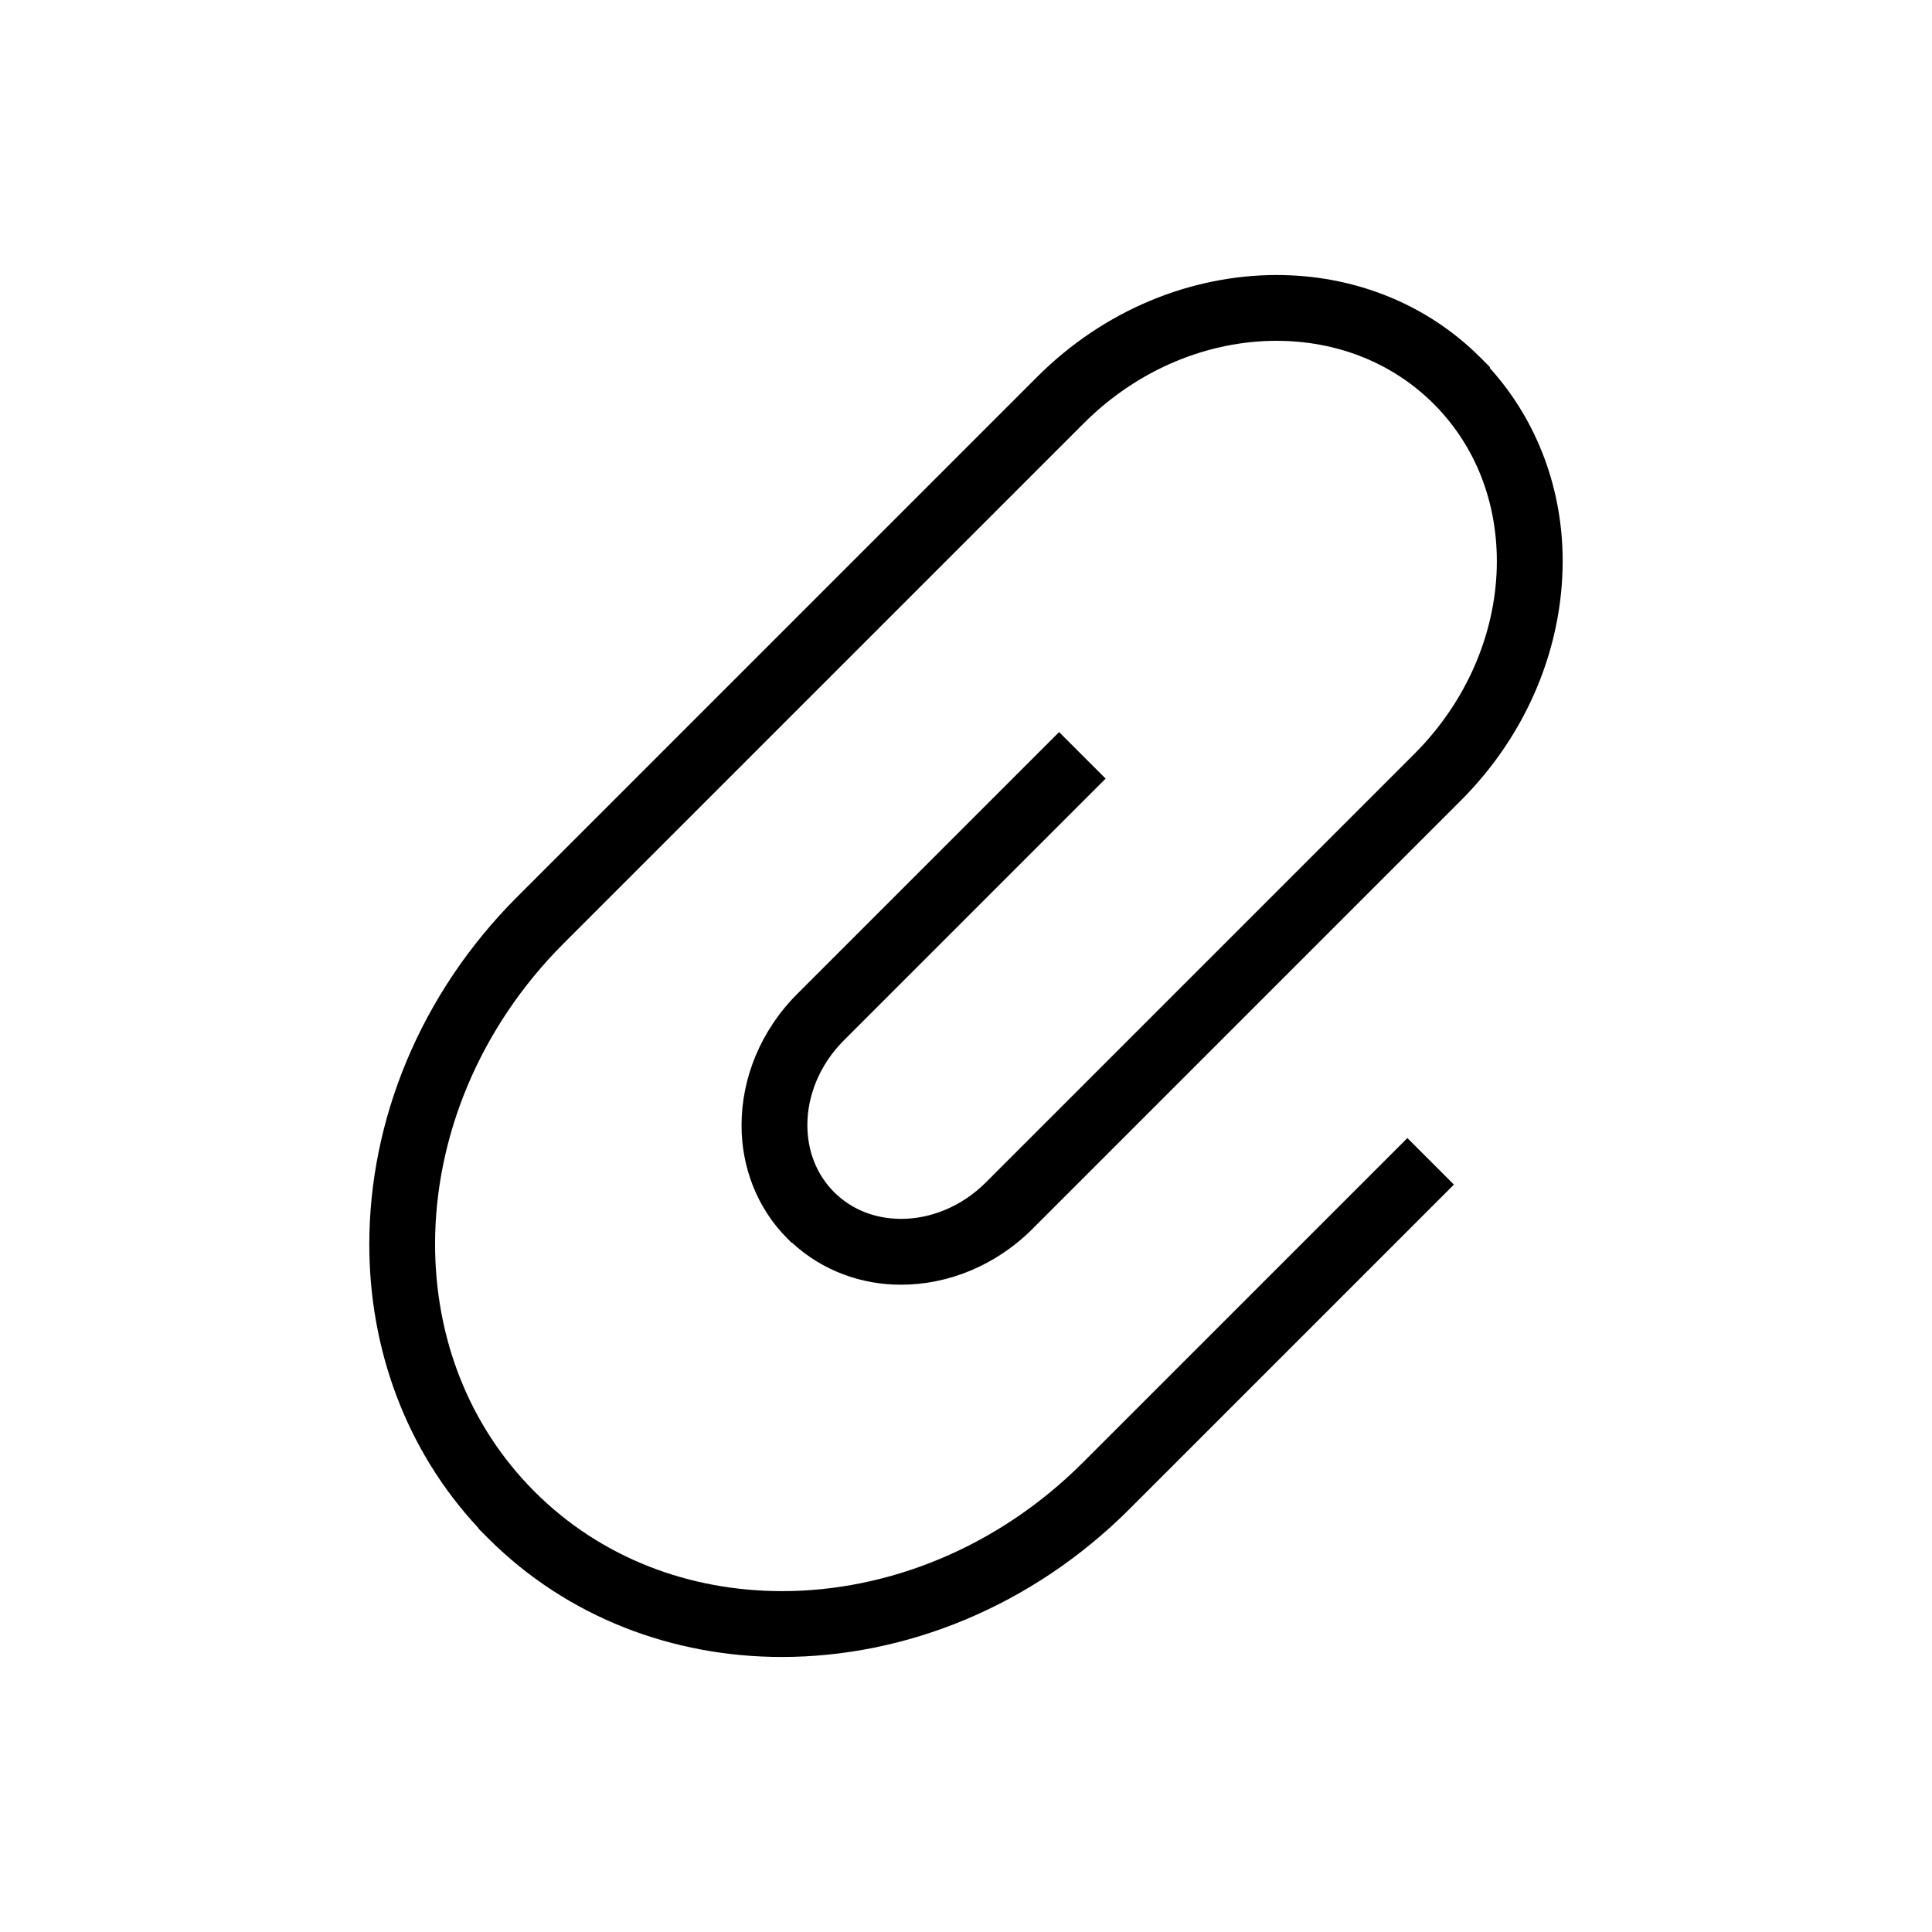
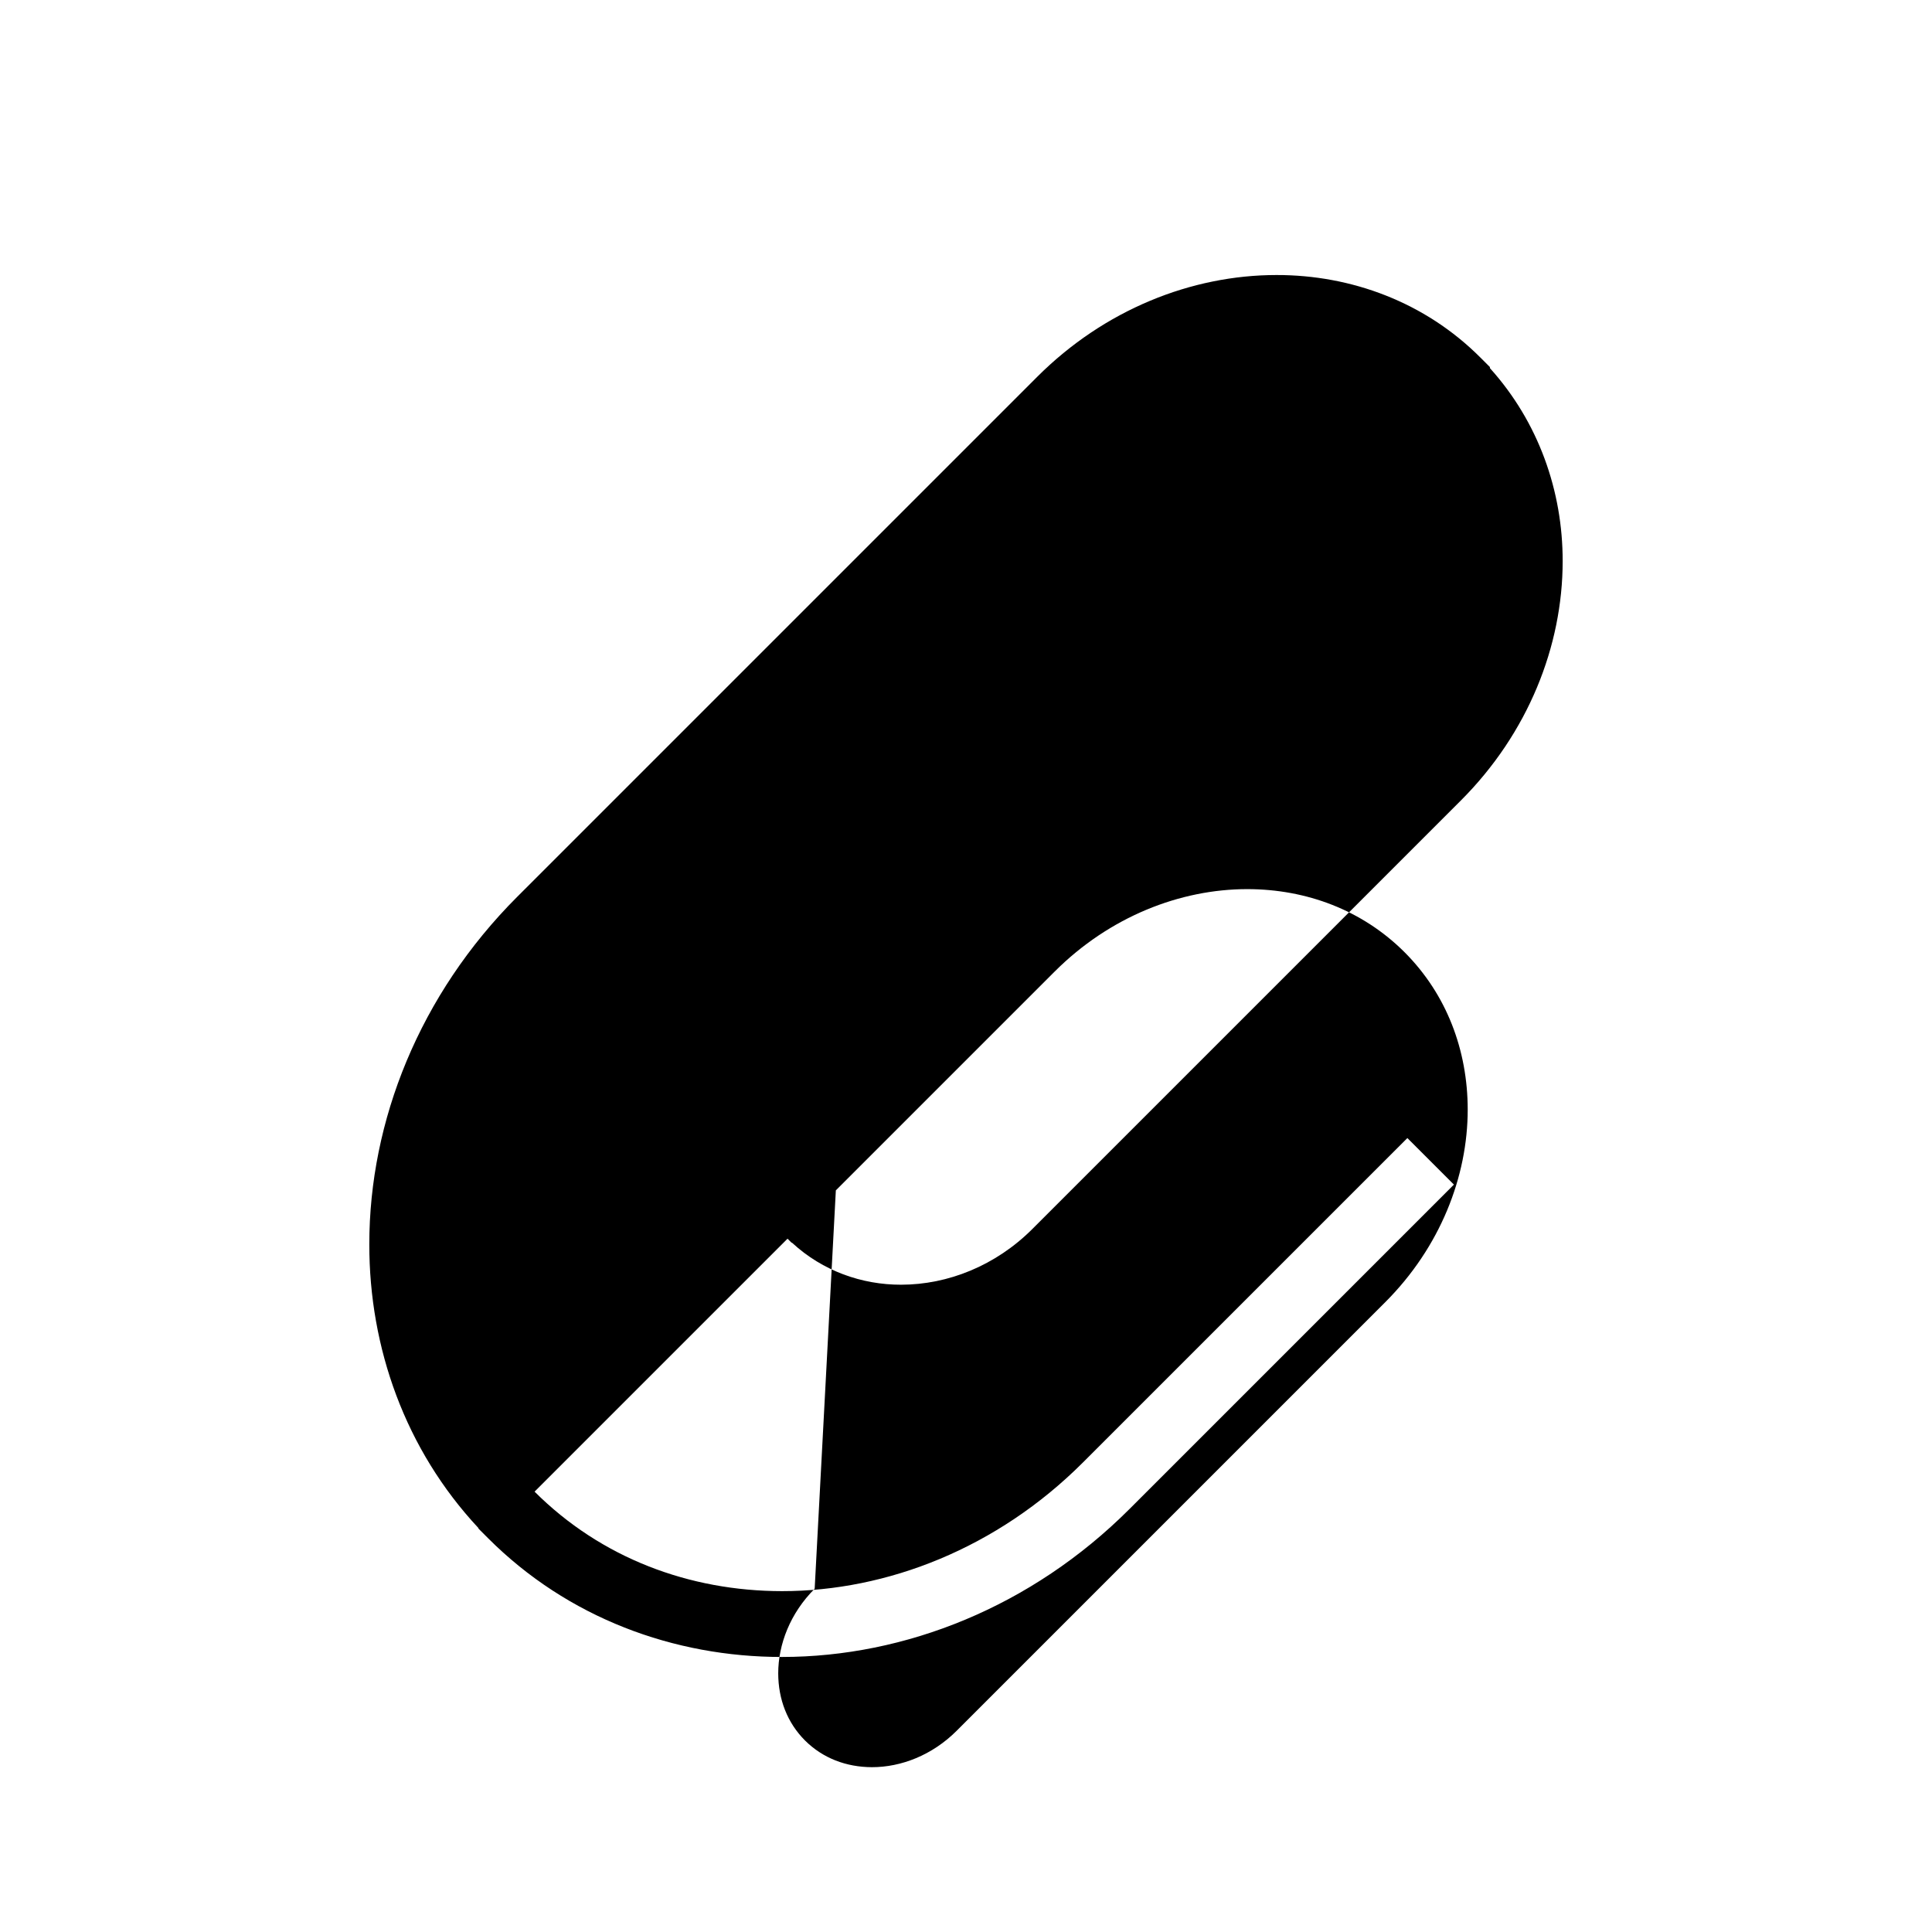
<svg xmlns="http://www.w3.org/2000/svg" fill="#000000" width="800px" height="800px" version="1.1" viewBox="144 144 512 512">
-   <path d="m367.62 419.72 69.383-69.383-12.332-12.332-69.387 69.387c-9.715 9.719-14.766 22.348-14.766 34.797-0.02 10.934 3.984 21.879 12.191 30.078l1.004 1.004 0.246 0.121c8.047 7.422 18.434 11.09 28.832 11.07 12.449-0.004 25.078-5.059 34.797-14.766l113.55-113.55c17.809-17.816 26.98-40.898 26.984-63.434 0.02-18.57-6.394-36.859-19.281-51.156v-0.281l-2.555-2.555c-14.656-14.664-34.195-21.855-53.992-21.836-22.535 0.004-45.613 9.176-63.43 26.984l-137.8 137.8c-25.91 25.914-39.195 59.445-39.195 92.066-0.02 27.473 9.531 54.438 28.922 75.215v0.137l2.555 2.555c21.109 21.125 49.238 31.492 77.902 31.473 32.621-0.004 66.148-13.289 92.066-39.195l85.988-85.988-12.332-12.332-85.992 85.984c-22.676 22.68-51.848 34.094-79.734 34.086-24.547-0.02-47.938-8.75-65.57-26.363l-0.004-0.004c-17.617-17.633-26.348-41.023-26.371-65.574-0.004-27.891 11.406-57.055 34.094-79.734l137.8-137.8c14.582-14.586 33.297-21.879 51.102-21.875 15.68 0.02 30.484 5.566 41.66 16.727 11.16 11.176 16.707 25.98 16.727 41.66 0.004 17.805-7.289 36.52-21.875 51.102l-113.55 113.55c-6.481 6.484-14.746 9.664-22.469 9.656-6.805-0.02-13.027-2.383-17.746-7.09-4.699-4.715-7.062-10.938-7.082-17.746-0.004-7.711 3.176-15.98 9.66-22.457z" />
+   <path d="m367.62 419.72 69.383-69.383-12.332-12.332-69.387 69.387c-9.715 9.719-14.766 22.348-14.766 34.797-0.02 10.934 3.984 21.879 12.191 30.078l1.004 1.004 0.246 0.121c8.047 7.422 18.434 11.09 28.832 11.07 12.449-0.004 25.078-5.059 34.797-14.766l113.55-113.55c17.809-17.816 26.98-40.898 26.984-63.434 0.02-18.57-6.394-36.859-19.281-51.156v-0.281l-2.555-2.555c-14.656-14.664-34.195-21.855-53.992-21.836-22.535 0.004-45.613 9.176-63.43 26.984l-137.8 137.8c-25.91 25.914-39.195 59.445-39.195 92.066-0.02 27.473 9.531 54.438 28.922 75.215v0.137l2.555 2.555c21.109 21.125 49.238 31.492 77.902 31.473 32.621-0.004 66.148-13.289 92.066-39.195l85.988-85.988-12.332-12.332-85.992 85.984c-22.676 22.68-51.848 34.094-79.734 34.086-24.547-0.02-47.938-8.75-65.57-26.363l-0.004-0.004l137.8-137.8c14.582-14.586 33.297-21.879 51.102-21.875 15.68 0.02 30.484 5.566 41.66 16.727 11.16 11.176 16.707 25.98 16.727 41.66 0.004 17.805-7.289 36.52-21.875 51.102l-113.55 113.55c-6.481 6.484-14.746 9.664-22.469 9.656-6.805-0.02-13.027-2.383-17.746-7.09-4.699-4.715-7.062-10.938-7.082-17.746-0.004-7.711 3.176-15.98 9.66-22.457z" />
</svg>